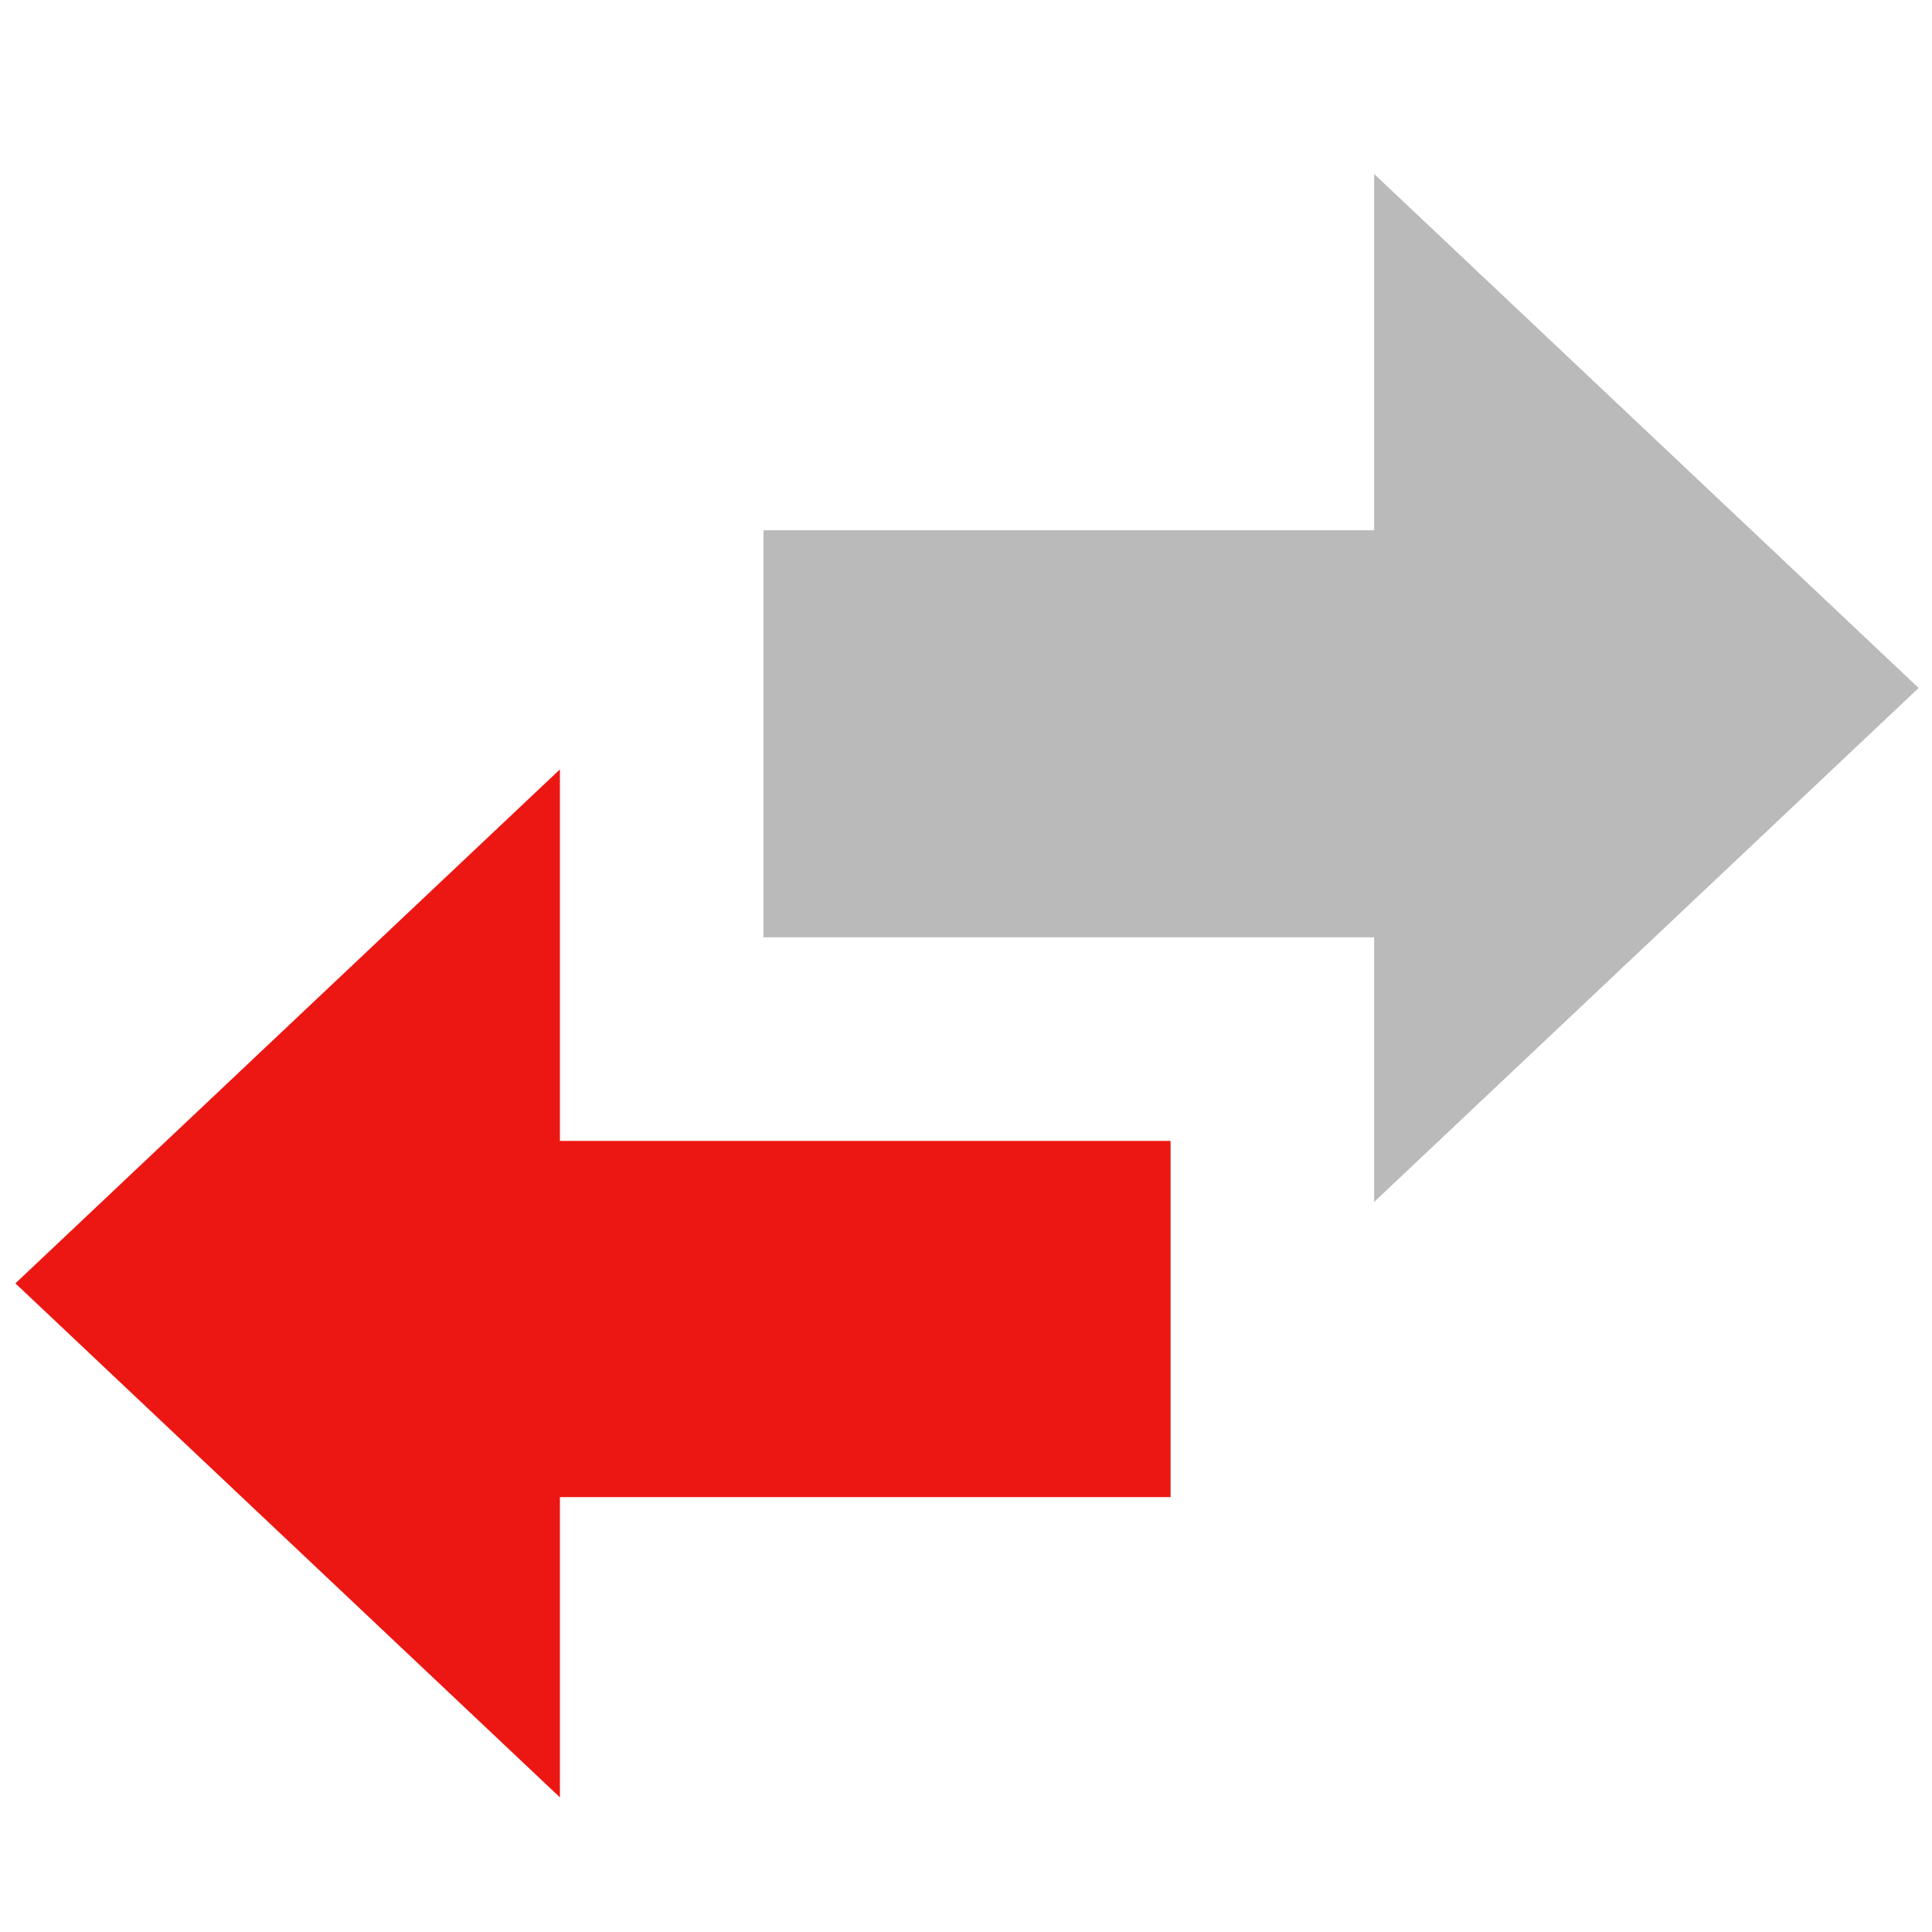
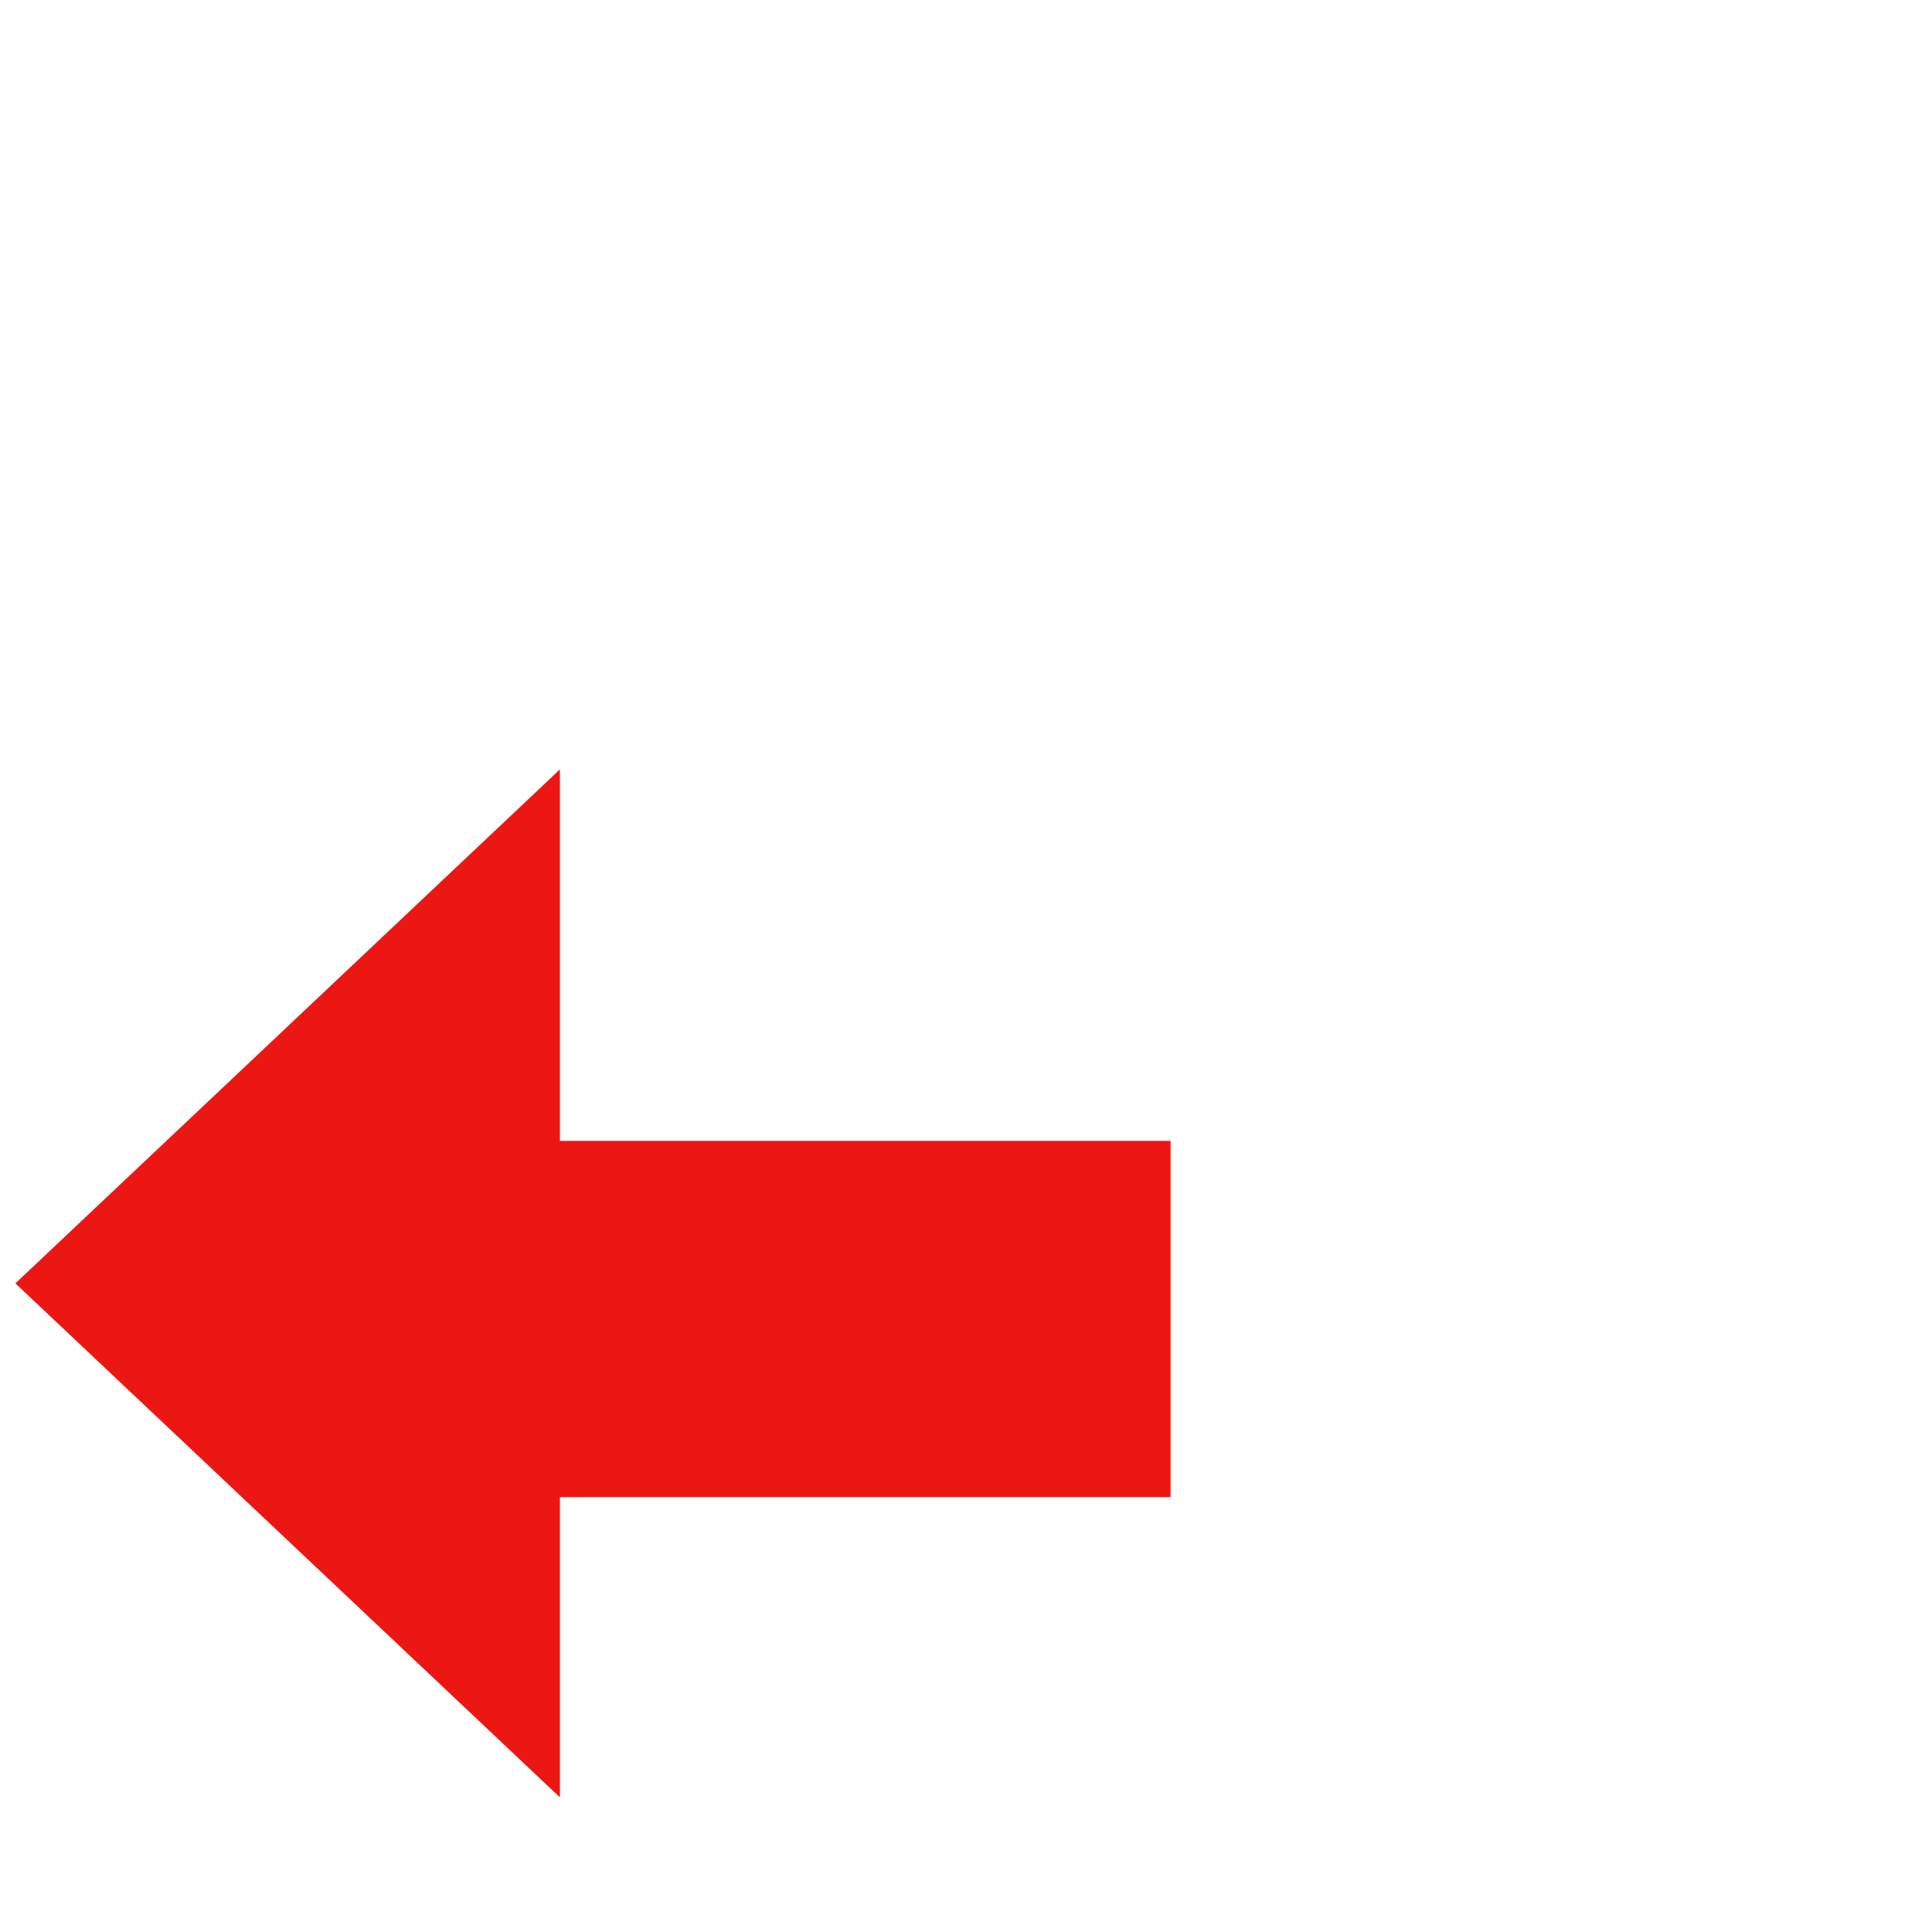
<svg xmlns="http://www.w3.org/2000/svg" xmlns:ns1="http://www.inkscape.org/namespaces/inkscape" xmlns:ns2="http://sodipodi.sourceforge.net/DTD/sodipodi-0.dtd" version="1.1" id="Calque_1" x="0px" y="0px" viewBox="0 0 100 100" style="enable-background:new 0 0 100 100;" xml:space="preserve" ns1:version="0.91 r13725" ns2:docname="retour.svg">
  <defs id="defs11" />
  <ns2:namedview pagecolor="#ffffff" bordercolor="#666666" borderopacity="1" objecttolerance="10" gridtolerance="10" guidetolerance="10" ns1:pageopacity="0" ns1:pageshadow="2" ns1:window-width="1732" ns1:window-height="1289" id="namedview9" showgrid="false" ns1:zoom="2.36" ns1:cx="26.056356" ns1:cy="1.6949153" ns1:window-x="0" ns1:window-y="411" ns1:window-maximized="0" ns1:current-layer="Calque_1" />
  <style type="text/css" id="style3">
	.st0{fill:#BABABA;}
	.st1{fill:#EC1712;}
</style>
-   <polygon class="st0" points="46,49 58,49 58,54.2 68.7,44.1 58,34 58,41 46,41 " id="polygon5" transform="matrix(2.634,0,0,2.634,-81.647,-80.55)" style="fill:#bababa" />
  <polygon class="st1" points="54,53 42,53 42,45.7 31.3,55.8 42,65.9 42,60 54,60 " id="polygon7" transform="matrix(2.634,0,0,2.634,-81.647,-80.55)" style="fill:#ec1712" />
</svg>